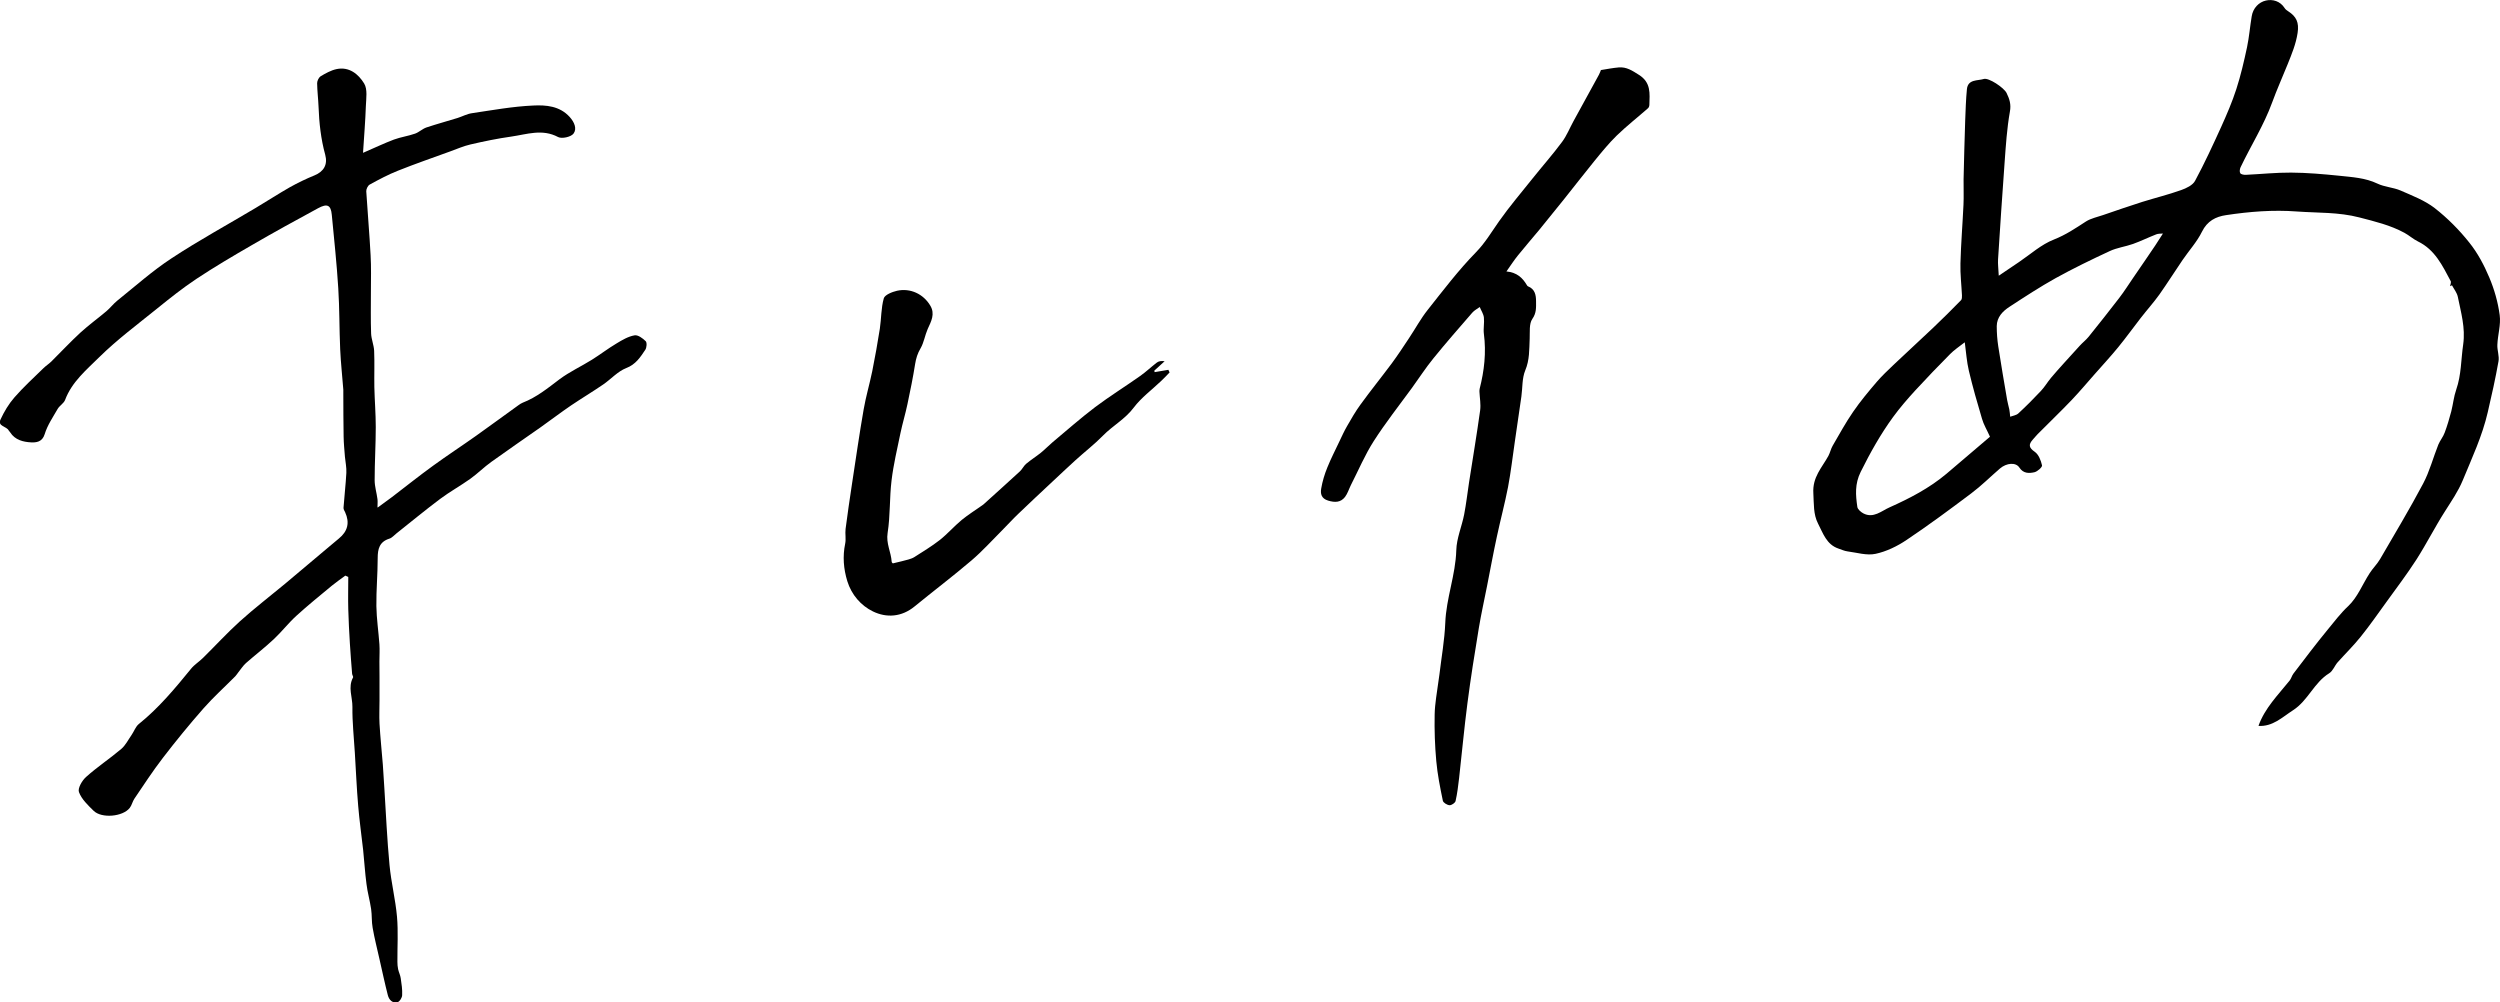
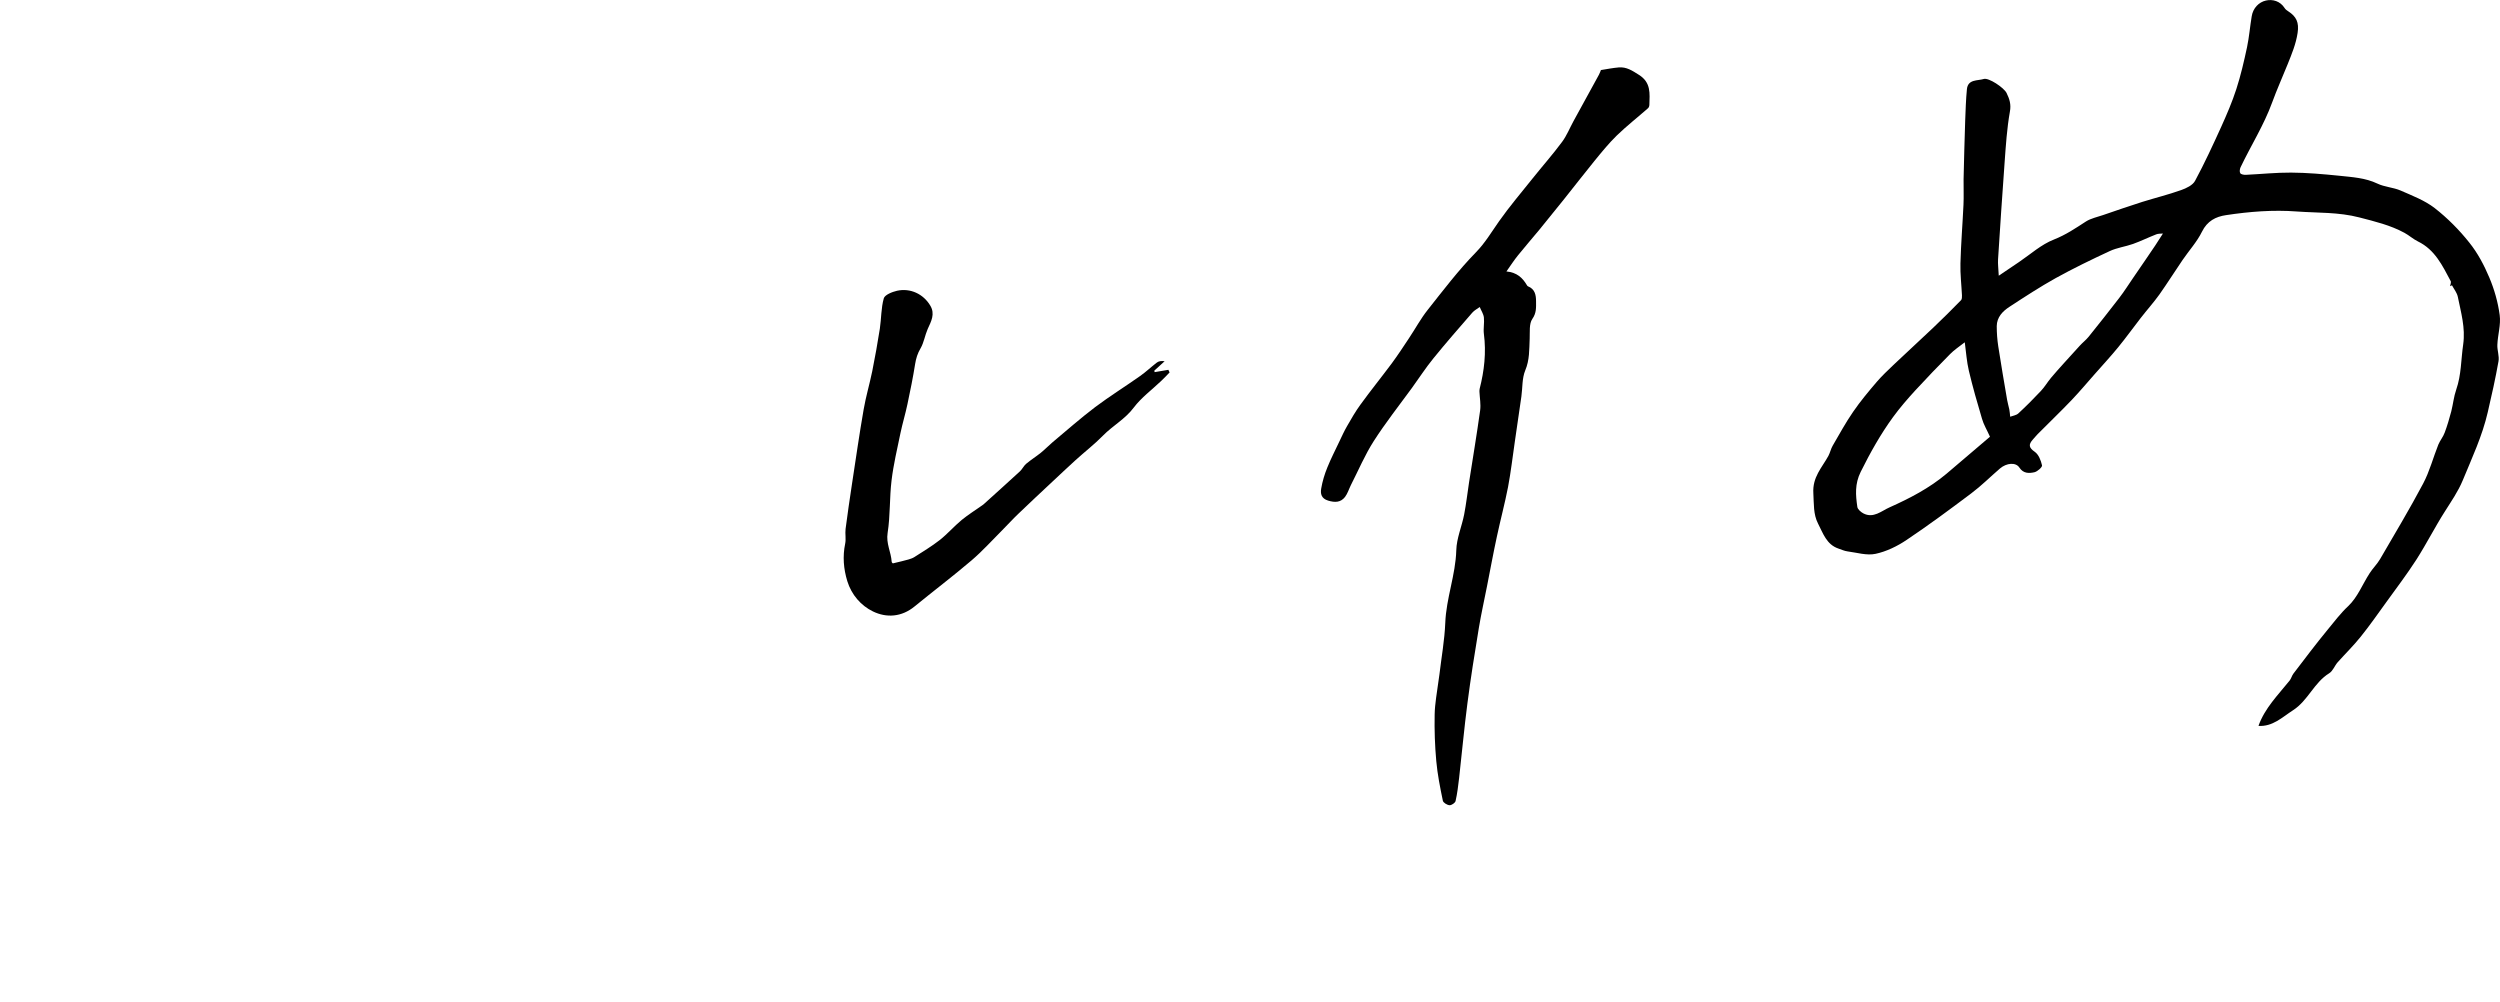
<svg xmlns="http://www.w3.org/2000/svg" id="_レイヤー_2" viewBox="0 0 247.29 99.15">
  <g id="title">
-     <path d="M223.4,71.8c.62-1.75,1.93-3.05,3.08-4.48.16-.2.22-.48.37-.68,1.11-1.45,2.21-2.92,3.38-4.34.66-.8,1.28-1.63,2.06-2.36.91-.86,1.4-2.15,2.1-3.23.31-.49.75-.91,1.04-1.41,1.44-2.48,2.92-4.94,4.26-7.47.64-1.21.99-2.57,1.5-3.85.17-.41.48-.77.63-1.19.26-.69.46-1.39.65-2.1.18-.71.25-1.46.49-2.15.51-1.46.47-2.98.69-4.48.23-1.64-.22-3.15-.53-4.69-.08-.41-.38-.77-.58-1.15l-.19.09c.03-.17.13-.39.06-.51-.81-1.52-1.55-3.1-3.24-3.92-.47-.23-.87-.6-1.33-.85-1.4-.76-2.91-1.12-4.45-1.52-2.07-.54-4.12-.44-6.18-.59-2.37-.18-4.7.01-7.02.36-1.02.15-1.86.58-2.38,1.64-.49,1-1.28,1.86-1.92,2.8-.77,1.13-1.5,2.29-2.29,3.41-.58.81-1.25,1.55-1.86,2.34-.74.95-1.44,1.93-2.21,2.87-.75.92-1.56,1.79-2.35,2.69-.75.85-1.48,1.72-2.26,2.54-1.1,1.15-2.25,2.25-3.37,3.38-.17.17-.31.36-.48.54-.43.49-.39.79.2,1.2.38.26.61.85.72,1.34.04.17-.45.61-.75.68-.53.12-1.1.14-1.49-.46-.35-.54-1.26-.47-1.92.09-.95.82-1.84,1.71-2.84,2.46-2.1,1.58-4.22,3.15-6.4,4.61-.92.62-1.99,1.14-3.06,1.37-.87.19-1.85-.12-2.78-.24-.31-.04-.6-.18-.9-.28-1.19-.4-1.53-1.54-2.02-2.48-.47-.91-.4-1.95-.46-2.99-.1-1.6.85-2.53,1.49-3.7.17-.32.24-.69.42-1,.66-1.13,1.28-2.28,2.02-3.35.72-1.05,1.54-2.03,2.37-3,.5-.58,1.07-1.11,1.62-1.64,1.3-1.23,2.62-2.44,3.92-3.67.94-.89,1.86-1.81,2.77-2.74.1-.1.09-.32.09-.48-.05-1.05-.18-2.11-.15-3.16.05-1.93.21-3.86.3-5.79.04-.84,0-1.69.01-2.53.04-1.94.1-3.88.16-5.82.04-1.03.07-2.06.17-3.09.1-1,1.05-.82,1.67-1.01.48-.15,1.98.85,2.25,1.38.29.59.47,1.13.33,1.86-.29,1.65-.4,3.33-.52,5-.24,3.2-.44,6.4-.65,9.61-.03.45.04.92.07,1.61.73-.49,1.36-.92,2-1.35,1.14-.77,2.2-1.74,3.46-2.23,1.17-.46,2.14-1.12,3.16-1.78.5-.32,1.13-.44,1.7-.64,1.29-.44,2.57-.89,3.87-1.3,1.28-.4,2.59-.72,3.85-1.17.51-.18,1.15-.48,1.38-.92.94-1.74,1.77-3.55,2.59-5.35.55-1.22,1.08-2.45,1.49-3.72.44-1.36.76-2.75,1.06-4.15.21-1,.29-2.04.46-3.05.13-.81.7-1.4,1.41-1.56.65-.15,1.41.05,1.85.75.08.13.22.23.36.32.79.51,1.08,1.09.92,2.14-.17,1.11-.58,2.08-.98,3.08-.51,1.27-1.07,2.51-1.54,3.8-.82,2.25-2.1,4.26-3.12,6.4-.08.17-.12.45-.03.59.08.12.36.17.55.16,1.5-.07,2.99-.23,4.48-.22,1.58.01,3.17.15,4.75.31,1.28.14,2.58.2,3.79.78.71.34,1.56.37,2.28.68,1.16.51,2.4.98,3.38,1.74,1.27.99,2.43,2.16,3.43,3.42.82,1.02,1.46,2.23,1.97,3.44.5,1.18.86,2.45,1.03,3.72.13.95-.19,1.95-.23,2.93-.03.55.21,1.13.11,1.66-.3,1.68-.67,3.36-1.06,5.02-.54,2.35-1.56,4.52-2.47,6.73-.47,1.13-1.13,2.07-1.76,3.07-.99,1.55-1.82,3.2-2.81,4.75-.93,1.45-1.98,2.83-2.99,4.23-.83,1.15-1.64,2.31-2.53,3.42-.71.89-1.53,1.69-2.29,2.54-.3.34-.47.86-.83,1.08-1.51.93-2.1,2.71-3.58,3.66-1.08.7-2.02,1.64-3.42,1.55ZM213.95,23.1c-.22.02-.46,0-.66.08-.77.3-1.52.67-2.3.95-.76.27-1.59.37-2.31.71-1.81.84-3.6,1.71-5.34,2.67-1.56.87-3.06,1.85-4.56,2.83-.68.44-1.26,1.03-1.27,1.92,0,.67.05,1.34.15,2,.27,1.77.58,3.54.88,5.31.05.31.15.61.21.91.05.24.06.49.09.74.27-.1.6-.14.8-.32.77-.71,1.51-1.45,2.23-2.22.38-.4.66-.89,1.02-1.32.4-.48.82-.94,1.24-1.41.53-.59,1.05-1.17,1.59-1.75.28-.31.62-.57.88-.89,1.02-1.27,2.03-2.54,3.02-3.83.5-.65.94-1.35,1.4-2.02.37-.54.74-1.08,1.11-1.62.36-.52.71-1.04,1.06-1.56.24-.36.47-.73.76-1.18ZM194.33,33.87c-.55.43-1.04.75-1.43,1.15-1.16,1.17-2.31,2.36-3.43,3.58-.78.85-1.54,1.73-2.22,2.66-1.24,1.7-2.26,3.53-3.2,5.42-.59,1.19-.5,2.29-.33,3.46.03.24.35.51.59.64,1,.53,1.81-.25,2.59-.59,1.99-.89,3.94-1.9,5.63-3.32,1.47-1.24,2.92-2.49,4.31-3.67-.31-.69-.63-1.21-.79-1.78-.47-1.57-.92-3.15-1.3-4.75-.21-.89-.27-1.82-.4-2.79Z" />
-     <path d="M37.38,50.19c.48-.36.94-.68,1.39-1.02,1.36-1.04,2.7-2.11,4.08-3.11,1.39-1.01,2.83-1.95,4.24-2.95,1.41-1,2.8-2.03,4.21-3.04.13-.09.26-.18.41-.24,1.37-.53,2.48-1.44,3.63-2.31.99-.74,2.14-1.27,3.2-1.93.83-.52,1.61-1.12,2.45-1.62.56-.34,1.15-.69,1.78-.8.33-.06.81.29,1.1.58.14.14.1.64-.04.85-.49.73-.94,1.45-1.89,1.81-.84.33-1.5,1.09-2.27,1.62-1.05.72-2.14,1.37-3.19,2.08-1.03.7-2.02,1.46-3.04,2.18-1.61,1.13-3.23,2.24-4.83,3.39-.73.52-1.37,1.17-2.1,1.69-.97.69-2.02,1.27-2.97,1.98-1.47,1.1-2.88,2.27-4.32,3.41-.23.18-.44.44-.7.52-.99.31-1.16,1.02-1.16,1.93,0,1.58-.15,3.17-.13,4.75.02,1.25.21,2.5.3,3.76.04.57,0,1.14,0,1.71,0,.52.01,1.03.01,1.55,0,.77,0,1.54,0,2.31,0,.76-.04,1.53,0,2.29.08,1.36.22,2.71.33,4.07.06.78.1,1.55.15,2.33.16,2.53.27,5.06.51,7.59.16,1.71.59,3.4.74,5.11.13,1.47.03,2.97.04,4.46,0,.24.02.49.07.73.07.31.22.6.26.9.08.55.17,1.11.14,1.66,0,.24-.23.63-.43.69-.53.16-.87-.22-.99-.69-.3-1.17-.55-2.36-.82-3.54-.23-1.04-.5-2.07-.68-3.12-.11-.6-.06-1.24-.15-1.85-.12-.83-.36-1.65-.46-2.49-.15-1.12-.21-2.24-.33-3.36-.16-1.45-.37-2.9-.49-4.36-.15-1.74-.22-3.49-.33-5.24-.09-1.52-.26-3.03-.24-4.55.01-.96-.46-1.94.06-2.9.05-.08-.08-.24-.09-.37-.08-1-.16-2-.22-2.99-.07-1.13-.13-2.26-.16-3.39-.03-1.07,0-2.13,0-3.2-.1-.04-.19-.09-.29-.13-.45.33-.91.65-1.34,1-1.18.98-2.37,1.94-3.5,2.97-.79.72-1.45,1.58-2.23,2.31-.88.83-1.85,1.57-2.76,2.37-.29.26-.51.61-.76.92-.1.12-.18.27-.29.38-1.05,1.06-2.16,2.06-3.14,3.17-1.4,1.59-2.74,3.23-4.03,4.91-1,1.3-1.9,2.68-2.82,4.04-.19.28-.25.65-.46.91-.68.87-2.78,1.06-3.57.28-.56-.55-1.19-1.14-1.45-1.85-.14-.37.31-1.15.71-1.5,1.1-.99,2.35-1.81,3.48-2.77.42-.36.68-.9,1.01-1.37.25-.36.4-.83.72-1.09,1.98-1.59,3.58-3.52,5.17-5.47.33-.41.81-.7,1.18-1.07,1.22-1.2,2.38-2.47,3.65-3.62,1.43-1.29,2.97-2.47,4.45-3.7,1.45-1.21,2.9-2.44,4.35-3.66.33-.27.65-.55.98-.82.89-.72,1.1-1.58.63-2.61-.07-.14-.17-.3-.16-.44.08-1.15.22-2.3.28-3.45.03-.53-.09-1.06-.14-1.59-.05-.67-.12-1.33-.13-2-.03-1.41-.02-2.82-.03-4.23,0-.14,0-.27,0-.41-.1-1.33-.25-2.66-.31-4-.09-2.02-.06-4.04-.19-6.05-.15-2.42-.41-4.84-.64-7.25-.09-.96-.44-1.15-1.36-.65-2.2,1.19-4.4,2.4-6.57,3.66-1.85,1.07-3.7,2.16-5.48,3.34-1.35.9-2.63,1.92-3.89,2.94-1.93,1.56-3.93,3.05-5.69,4.78-1.27,1.26-2.72,2.45-3.39,4.24-.13.34-.54.56-.73.88-.47.82-1.02,1.62-1.29,2.51-.24.79-.86.83-1.34.81-.77-.04-1.59-.23-2.07-.99-.04-.07-.11-.12-.15-.19-.21-.42-1.12-.4-.81-1.08.36-.78.82-1.55,1.38-2.19.88-1.01,1.89-1.93,2.85-2.87.24-.24.54-.43.79-.67.97-.96,1.9-1.96,2.9-2.88.81-.74,1.71-1.39,2.55-2.1.38-.32.69-.73,1.07-1.04,1.77-1.42,3.48-2.95,5.37-4.19,2.7-1.78,5.55-3.33,8.33-4.99,1.13-.67,2.23-1.39,3.37-2.04.79-.44,1.61-.84,2.45-1.18.9-.37,1.33-1.05,1.06-2.04-.43-1.56-.6-3.15-.66-4.75-.03-.78-.13-1.55-.14-2.33,0-.23.16-.56.34-.68.49-.29,1.02-.59,1.57-.71,1.26-.27,2.18.5,2.74,1.42.35.57.2,1.48.17,2.24-.05,1.46-.17,2.91-.28,4.62,1.18-.51,2.1-.95,3.05-1.31.68-.25,1.42-.35,2.1-.59.39-.14.72-.47,1.12-.61,1.02-.34,2.06-.62,3.09-.94.47-.15.92-.4,1.41-.47,2.02-.3,4.04-.67,6.08-.76,1.25-.06,2.6.04,3.59,1.13.47.52.74,1.17.38,1.65-.25.33-1.15.53-1.52.34-1.57-.84-3.09-.27-4.62-.05-1.36.19-2.71.47-4.05.78-.69.16-1.35.45-2.01.69-1.73.63-3.47,1.23-5.17,1.91-.96.38-1.88.87-2.79,1.37-.18.1-.35.44-.34.66.13,2.11.32,4.22.43,6.33.07,1.19.03,2.39.03,3.58,0,1.39-.03,2.77.02,4.16.02.57.27,1.13.3,1.71.05,1.2,0,2.39.02,3.59.03,1.32.14,2.63.14,3.95,0,1.75-.11,3.5-.11,5.26,0,.63.2,1.25.28,1.88.03.25,0,.5,0,.81Z" />
+     <path d="M223.4,71.8c.62-1.75,1.93-3.05,3.08-4.48.16-.2.22-.48.37-.68,1.11-1.45,2.21-2.92,3.38-4.34.66-.8,1.28-1.63,2.06-2.36.91-.86,1.4-2.15,2.1-3.23.31-.49.75-.91,1.04-1.41,1.44-2.48,2.92-4.94,4.26-7.47.64-1.21.99-2.57,1.5-3.85.17-.41.48-.77.63-1.19.26-.69.46-1.39.65-2.1.18-.71.25-1.46.49-2.15.51-1.46.47-2.98.69-4.48.23-1.64-.22-3.15-.53-4.69-.08-.41-.38-.77-.58-1.15l-.19.09c.03-.17.13-.39.06-.51-.81-1.52-1.55-3.1-3.24-3.92-.47-.23-.87-.6-1.33-.85-1.4-.76-2.91-1.12-4.45-1.52-2.07-.54-4.12-.44-6.18-.59-2.37-.18-4.7.01-7.02.36-1.02.15-1.86.58-2.38,1.64-.49,1-1.28,1.86-1.92,2.8-.77,1.13-1.5,2.29-2.29,3.41-.58.81-1.25,1.55-1.86,2.34-.74.95-1.44,1.93-2.21,2.87-.75.92-1.56,1.79-2.35,2.69-.75.85-1.48,1.72-2.26,2.54-1.1,1.15-2.25,2.25-3.37,3.38-.17.17-.31.36-.48.54-.43.49-.39.79.2,1.2.38.26.61.85.72,1.34.04.17-.45.61-.75.68-.53.12-1.1.14-1.49-.46-.35-.54-1.26-.47-1.92.09-.95.82-1.84,1.71-2.84,2.46-2.1,1.58-4.22,3.15-6.4,4.61-.92.62-1.99,1.14-3.06,1.37-.87.19-1.85-.12-2.78-.24-.31-.04-.6-.18-.9-.28-1.19-.4-1.53-1.54-2.02-2.48-.47-.91-.4-1.95-.46-2.99-.1-1.6.85-2.53,1.49-3.7.17-.32.24-.69.42-1,.66-1.13,1.28-2.28,2.02-3.35.72-1.05,1.54-2.03,2.37-3,.5-.58,1.07-1.11,1.62-1.64,1.3-1.23,2.62-2.44,3.92-3.67.94-.89,1.86-1.81,2.77-2.74.1-.1.09-.32.09-.48-.05-1.05-.18-2.11-.15-3.16.05-1.93.21-3.86.3-5.79.04-.84,0-1.69.01-2.53.04-1.94.1-3.88.16-5.82.04-1.03.07-2.06.17-3.09.1-1,1.05-.82,1.67-1.01.48-.15,1.98.85,2.25,1.38.29.59.47,1.13.33,1.86-.29,1.65-.4,3.33-.52,5-.24,3.2-.44,6.4-.65,9.61-.03.45.04.92.07,1.61.73-.49,1.36-.92,2-1.35,1.14-.77,2.2-1.74,3.46-2.23,1.17-.46,2.14-1.12,3.16-1.78.5-.32,1.13-.44,1.7-.64,1.29-.44,2.57-.89,3.87-1.3,1.28-.4,2.59-.72,3.85-1.17.51-.18,1.15-.48,1.38-.92.94-1.74,1.77-3.55,2.59-5.35.55-1.22,1.08-2.45,1.49-3.72.44-1.36.76-2.75,1.06-4.15.21-1,.29-2.04.46-3.05.13-.81.7-1.4,1.41-1.56.65-.15,1.41.05,1.85.75.08.13.22.23.36.32.79.51,1.08,1.09.92,2.14-.17,1.11-.58,2.08-.98,3.08-.51,1.27-1.07,2.51-1.54,3.8-.82,2.25-2.1,4.26-3.12,6.4-.08.17-.12.45-.03.59.08.12.36.17.55.16,1.5-.07,2.99-.23,4.48-.22,1.58.01,3.17.15,4.75.31,1.28.14,2.58.2,3.79.78.71.34,1.56.37,2.28.68,1.16.51,2.4.98,3.38,1.74,1.27.99,2.43,2.16,3.43,3.42.82,1.02,1.46,2.23,1.97,3.44.5,1.18.86,2.45,1.03,3.72.13.95-.19,1.95-.23,2.93-.03.55.21,1.13.11,1.66-.3,1.68-.67,3.36-1.06,5.02-.54,2.35-1.56,4.52-2.47,6.73-.47,1.13-1.13,2.07-1.76,3.07-.99,1.55-1.82,3.2-2.81,4.75-.93,1.45-1.98,2.83-2.99,4.23-.83,1.15-1.64,2.31-2.53,3.42-.71.89-1.53,1.69-2.29,2.54-.3.34-.47.86-.83,1.08-1.51.93-2.1,2.71-3.58,3.66-1.08.7-2.02,1.64-3.42,1.55M213.95,23.1c-.22.02-.46,0-.66.08-.77.3-1.52.67-2.3.95-.76.27-1.59.37-2.31.71-1.81.84-3.6,1.71-5.34,2.67-1.56.87-3.06,1.85-4.56,2.83-.68.44-1.26,1.03-1.27,1.92,0,.67.05,1.34.15,2,.27,1.77.58,3.54.88,5.31.05.31.15.61.21.91.05.24.06.49.09.74.27-.1.6-.14.8-.32.77-.71,1.51-1.45,2.23-2.22.38-.4.66-.89,1.02-1.32.4-.48.82-.94,1.24-1.41.53-.59,1.05-1.17,1.59-1.75.28-.31.62-.57.88-.89,1.02-1.27,2.03-2.54,3.02-3.83.5-.65.94-1.35,1.4-2.02.37-.54.74-1.08,1.11-1.62.36-.52.71-1.04,1.06-1.56.24-.36.47-.73.76-1.18ZM194.33,33.87c-.55.43-1.04.75-1.43,1.15-1.16,1.17-2.31,2.36-3.43,3.58-.78.85-1.54,1.73-2.22,2.66-1.24,1.7-2.26,3.53-3.2,5.42-.59,1.19-.5,2.29-.33,3.46.03.24.35.51.59.64,1,.53,1.81-.25,2.59-.59,1.99-.89,3.94-1.9,5.63-3.32,1.47-1.24,2.92-2.49,4.31-3.67-.31-.69-.63-1.21-.79-1.78-.47-1.57-.92-3.15-1.3-4.75-.21-.89-.27-1.82-.4-2.79Z" />
    <path d="M158.35,6.93c.62-.1,1.19-.21,1.76-.26.78-.07,1.35.32,2,.73,1.22.76,1.07,1.85,1.04,2.96,0,.12-.05.27-.13.34-1.03.91-2.12,1.76-3.1,2.71-.8.78-1.51,1.66-2.22,2.53-1.02,1.25-2.01,2.54-3.02,3.8-.8,1-1.6,1.99-2.41,2.98-.7.85-1.43,1.68-2.12,2.54-.38.47-.71.98-1.14,1.59,1.05.1,1.6.64,2.02,1.35.03.05.06.1.11.12.69.27.8.86.8,1.49,0,.59.05,1.15-.37,1.74-.33.48-.23,1.29-.26,1.95-.05,1.06,0,2.1-.44,3.14-.32.77-.26,1.71-.38,2.57-.21,1.49-.44,2.98-.65,4.48-.22,1.49-.39,3-.67,4.48-.32,1.65-.76,3.28-1.11,4.93-.35,1.62-.65,3.26-.97,4.88-.27,1.38-.58,2.75-.81,4.14-.41,2.48-.81,4.97-1.13,7.46-.32,2.45-.54,4.91-.82,7.37-.09.77-.18,1.53-.35,2.28-.04.19-.4.43-.6.42-.24-.02-.62-.25-.66-.45-.27-1.3-.53-2.6-.65-3.92-.14-1.53-.19-3.07-.16-4.6.02-1.11.24-2.22.38-3.32.03-.21.06-.42.09-.63.2-1.7.51-3.4.58-5.11.09-2.44,1.02-4.74,1.09-7.19.03-1.19.55-2.36.78-3.55.2-1.04.32-2.1.48-3.15.37-2.38.77-4.76,1.1-7.14.08-.6-.04-1.23-.07-1.84,0-.1,0-.2.02-.29.46-1.79.66-3.59.42-5.43-.07-.53.06-1.09,0-1.63-.04-.35-.27-.68-.41-1.03-.25.18-.54.33-.74.56-1.29,1.49-2.59,2.97-3.83,4.5-.77.94-1.43,1.97-2.15,2.96-1.27,1.74-2.61,3.44-3.77,5.25-.87,1.36-1.51,2.88-2.25,4.33-.2.4-.33.85-.59,1.19-.43.55-.99.56-1.66.36-.7-.21-.78-.7-.69-1.21.12-.7.33-1.4.6-2.06.35-.87.78-1.7,1.18-2.55.25-.52.48-1.04.77-1.54.42-.73.84-1.47,1.34-2.15,1-1.38,2.07-2.7,3.09-4.07.59-.8,1.14-1.64,1.69-2.47.63-.94,1.17-1.95,1.87-2.83,1.53-1.93,3.03-3.91,4.75-5.67.93-.95,1.55-2.02,2.29-3.07,1.04-1.48,2.23-2.87,3.36-4.29.95-1.19,1.97-2.34,2.88-3.57.47-.63.76-1.38,1.14-2.07.84-1.53,1.68-3.05,2.51-4.58.1-.18.16-.38.21-.5Z" />
    <path d="M88.35,55.72c.59-.14,1.06-.25,1.52-.38.2-.06.41-.13.58-.24.84-.54,1.71-1.06,2.49-1.67.78-.61,1.43-1.37,2.19-2,.65-.53,1.37-.98,2.05-1.46.09-.06.17-.13.25-.21,1.15-1.04,2.31-2.08,3.45-3.13.24-.22.38-.55.62-.75.46-.39.98-.71,1.45-1.09.41-.33.77-.71,1.17-1.05,1.4-1.17,2.77-2.38,4.22-3.48,1.44-1.08,2.97-2.03,4.44-3.07.57-.4,1.08-.89,1.64-1.32.18-.14.42-.19.78-.14-.34.31-.68.62-1.02.93l.03.15c.45-.08.9-.16,1.36-.23.04.09.08.17.12.26-.27.28-.54.57-.83.84-.91.87-1.96,1.64-2.71,2.63-.85,1.14-2.08,1.79-3.04,2.77-.86.88-1.84,1.63-2.75,2.46-.77.7-1.53,1.42-2.29,2.13-1.11,1.04-2.23,2.08-3.32,3.13-.56.53-1.07,1.1-1.62,1.65-1.01,1.01-1.96,2.07-3.04,2.99-1.83,1.56-3.76,3.02-5.63,4.55-1.28,1.05-2.77,1.14-4.11.49-1.18-.57-2.12-1.64-2.54-3-.37-1.22-.47-2.44-.21-3.7.1-.47-.02-.98.04-1.46.19-1.48.41-2.95.63-4.42.38-2.47.73-4.95,1.16-7.41.22-1.27.59-2.51.85-3.78.28-1.39.53-2.8.75-4.2.15-1,.12-2.04.39-3,.1-.35.83-.64,1.31-.75,1.32-.29,2.61.32,3.29,1.47.5.83.08,1.57-.26,2.32-.27.62-.37,1.33-.7,1.9-.3.5-.45,1-.54,1.56-.21,1.33-.48,2.65-.76,3.97-.2.96-.49,1.9-.69,2.86-.32,1.55-.69,3.1-.88,4.67-.21,1.72-.12,3.49-.39,5.2-.17,1.05.34,1.89.4,2.85,0,.1.15.19.12.16Z" />
  </g>
</svg>